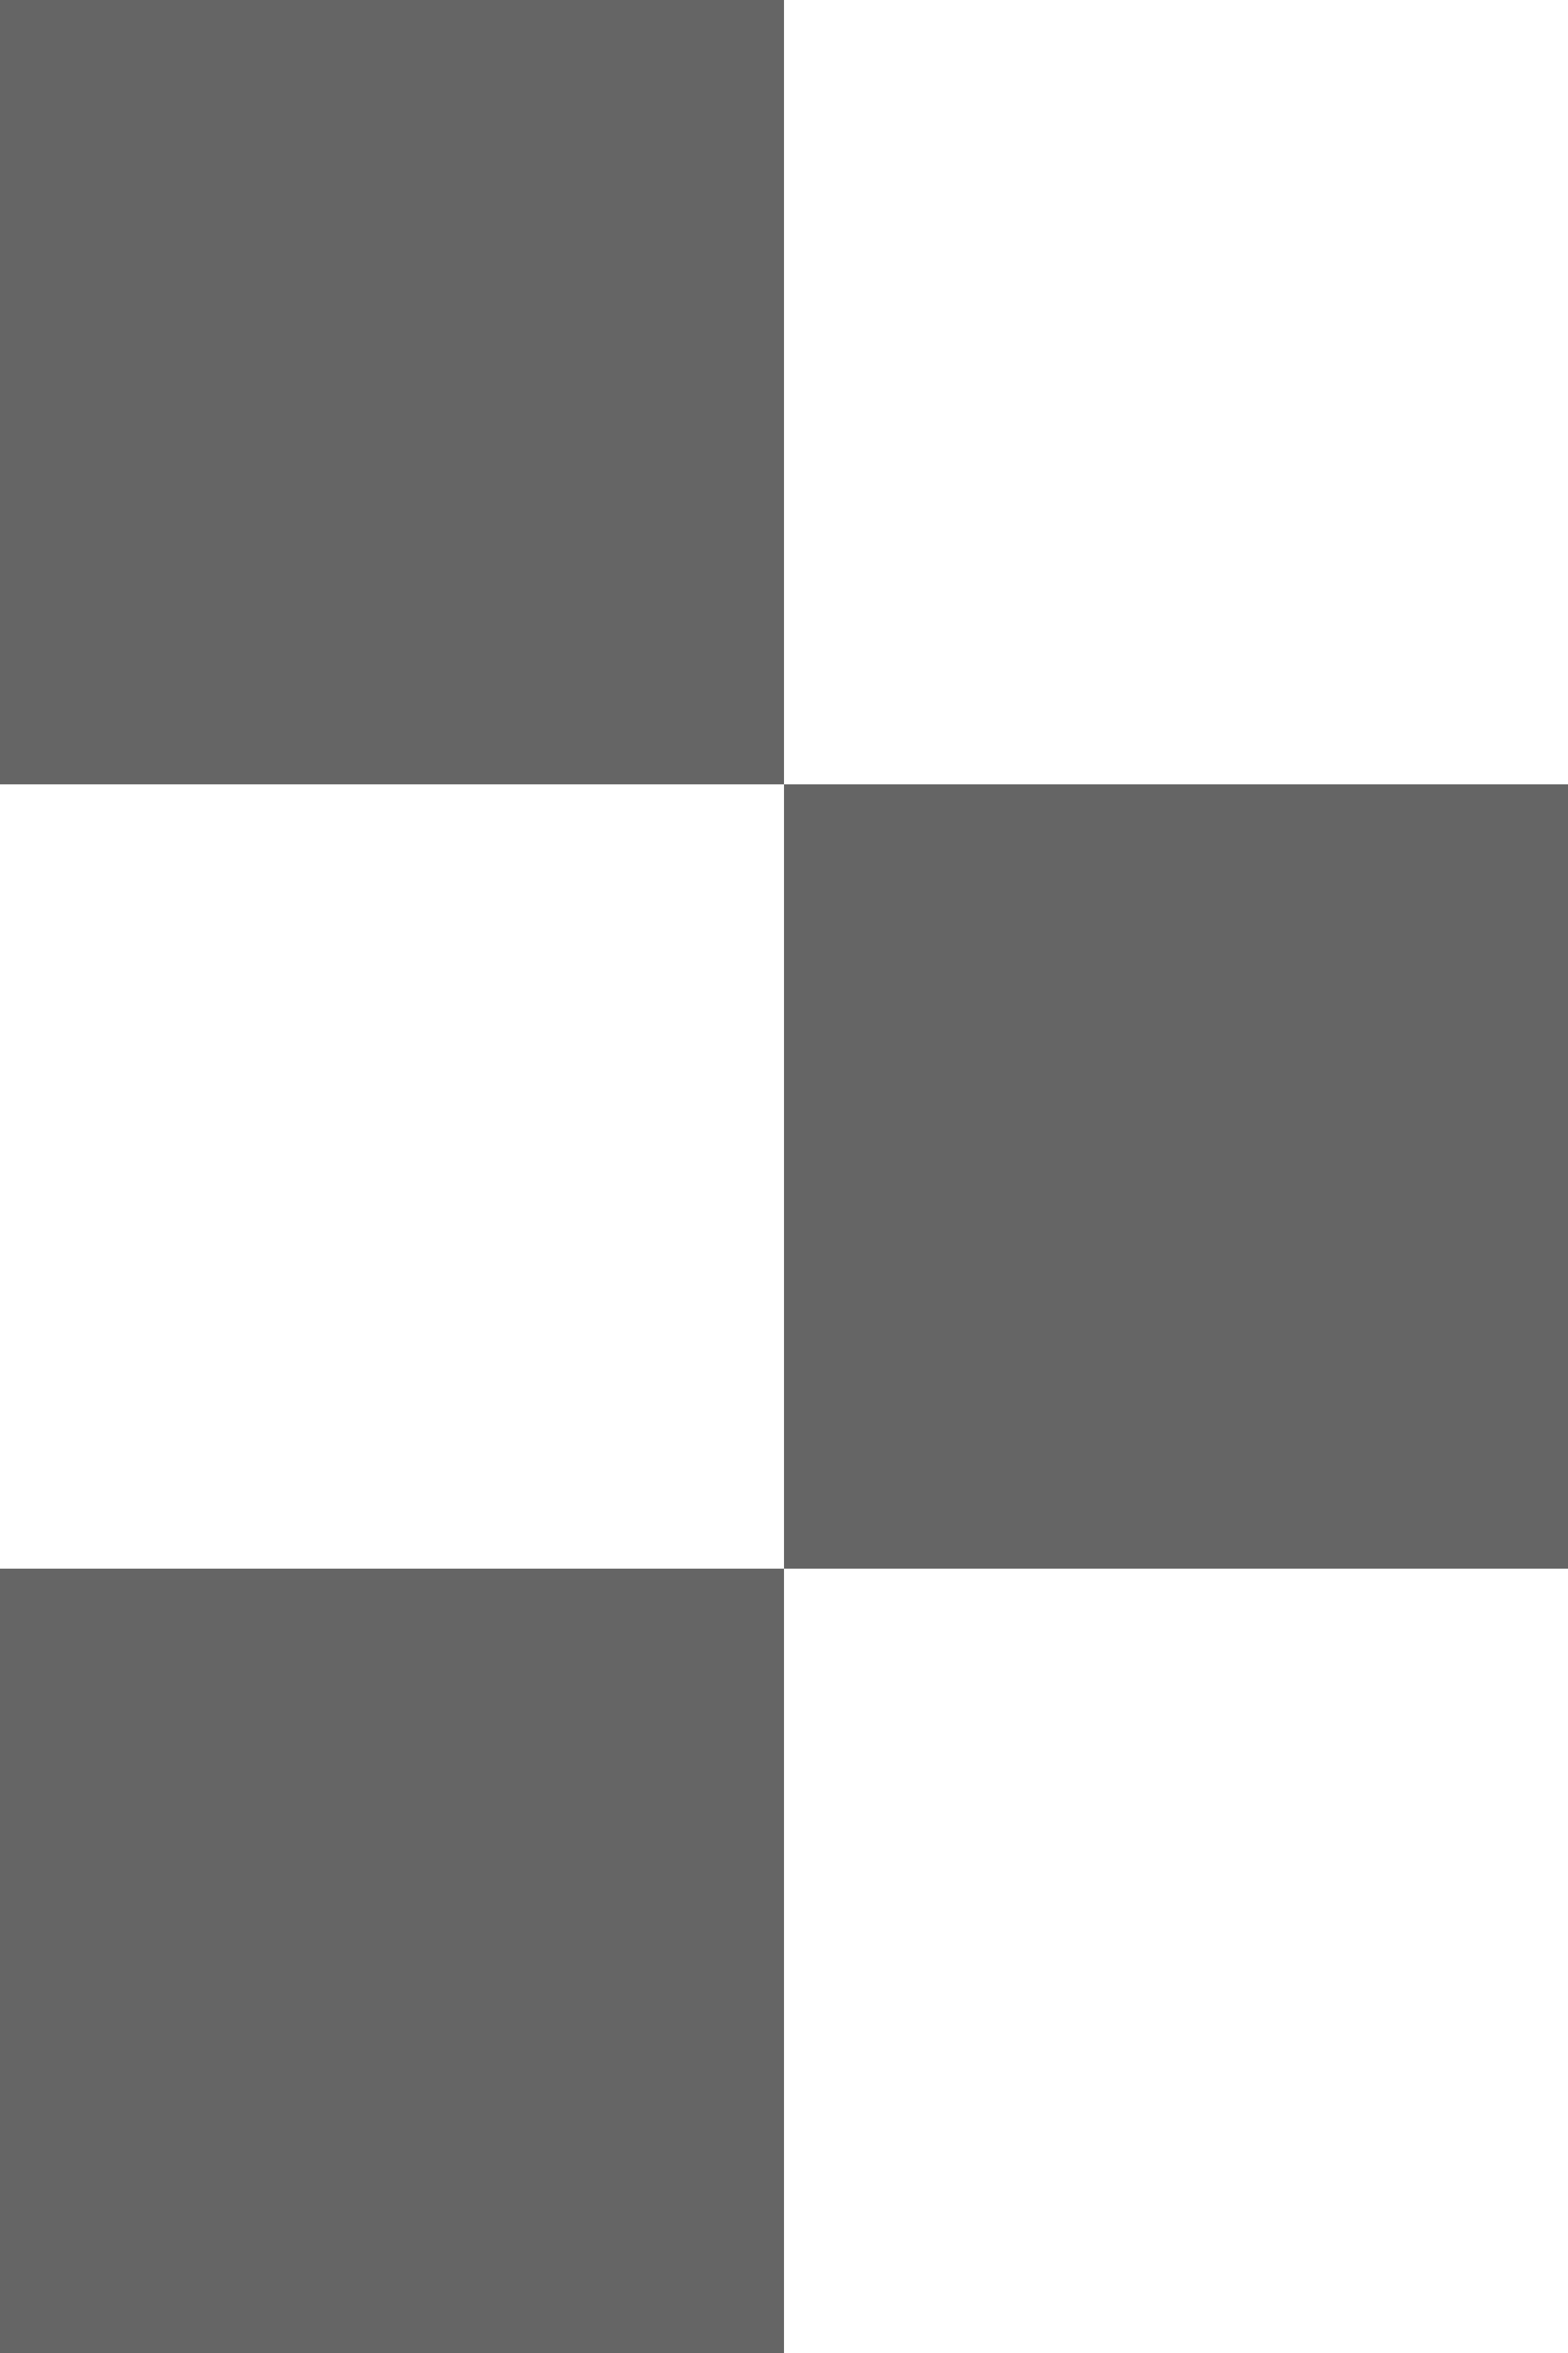
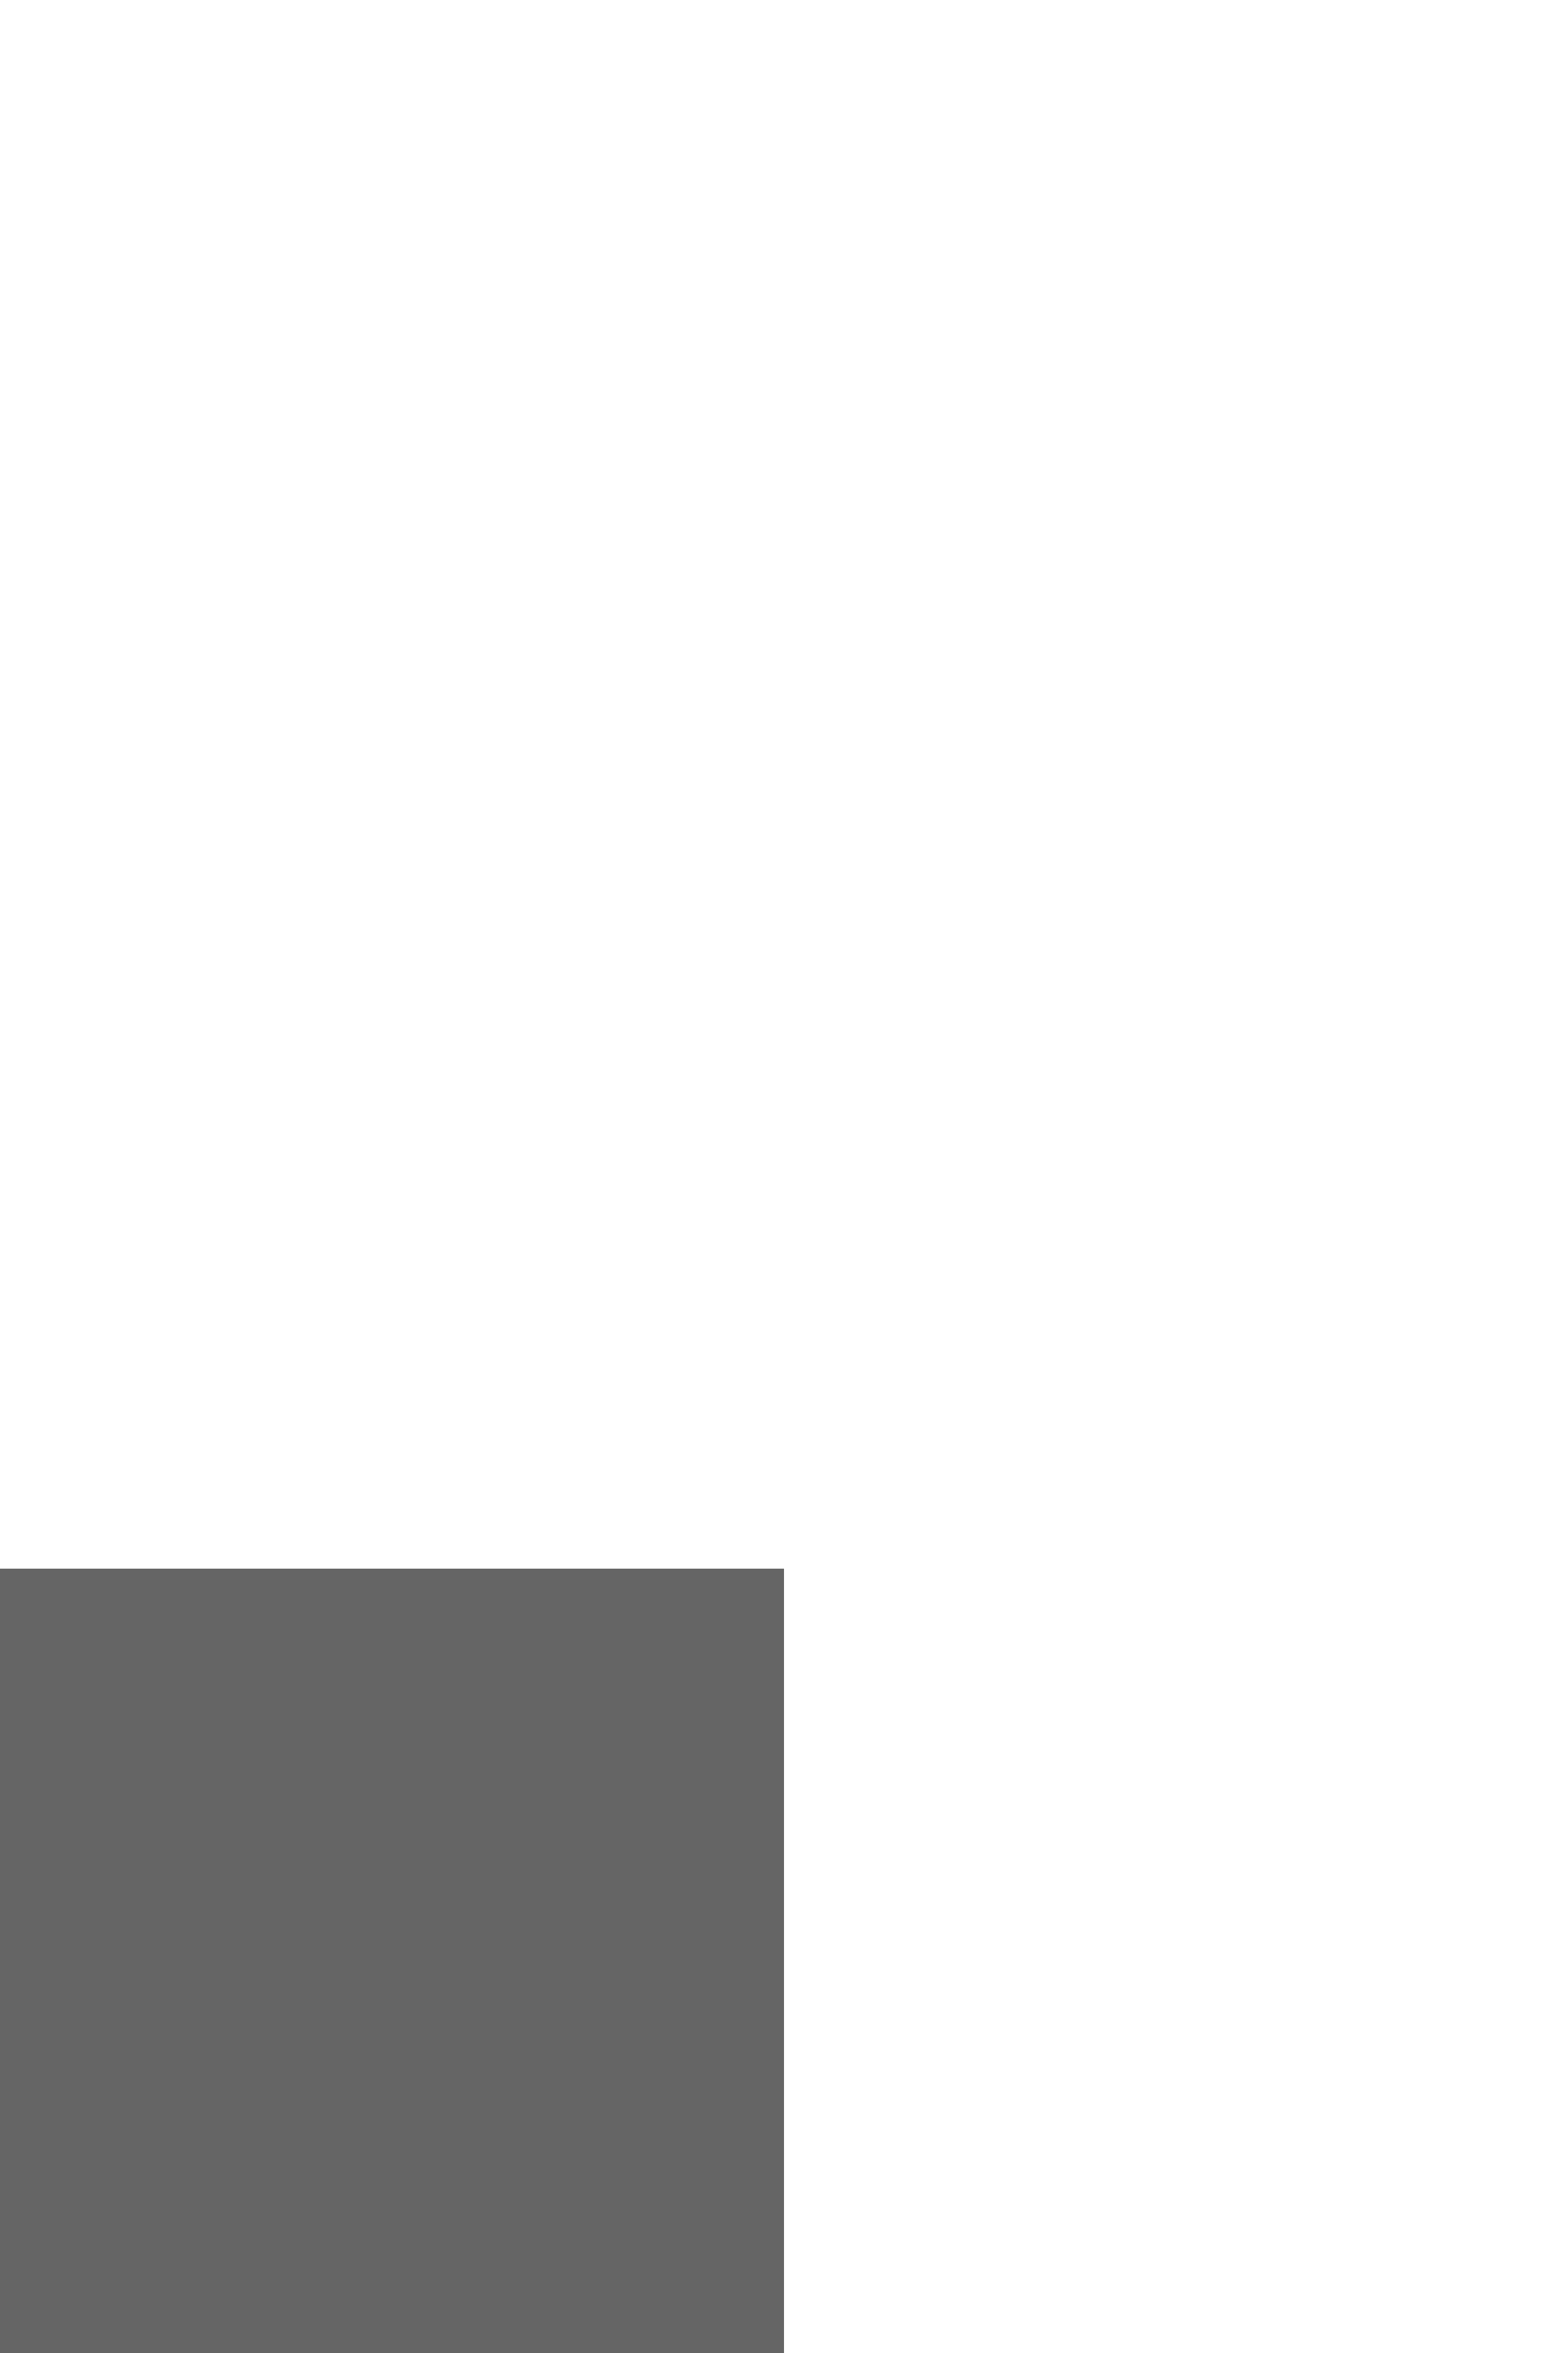
<svg xmlns="http://www.w3.org/2000/svg" width="10" height="15" viewBox="0 0 10 15">
  <g id="icon-pixel-gray" transform="translate(-779.065 -711.077)">
-     <rect id="Rechteck_76" data-name="Rechteck 76" width="5" height="5" transform="translate(779.065 711.077)" fill="#656565" />
    <rect id="Rechteck_82" data-name="Rechteck 82" width="5" height="5" transform="translate(779.065 721.077)" fill="#656565" />
-     <rect id="Rechteck_83" data-name="Rechteck 83" width="5" height="5" transform="translate(784.065 716.077)" fill="#656565" />
  </g>
</svg>